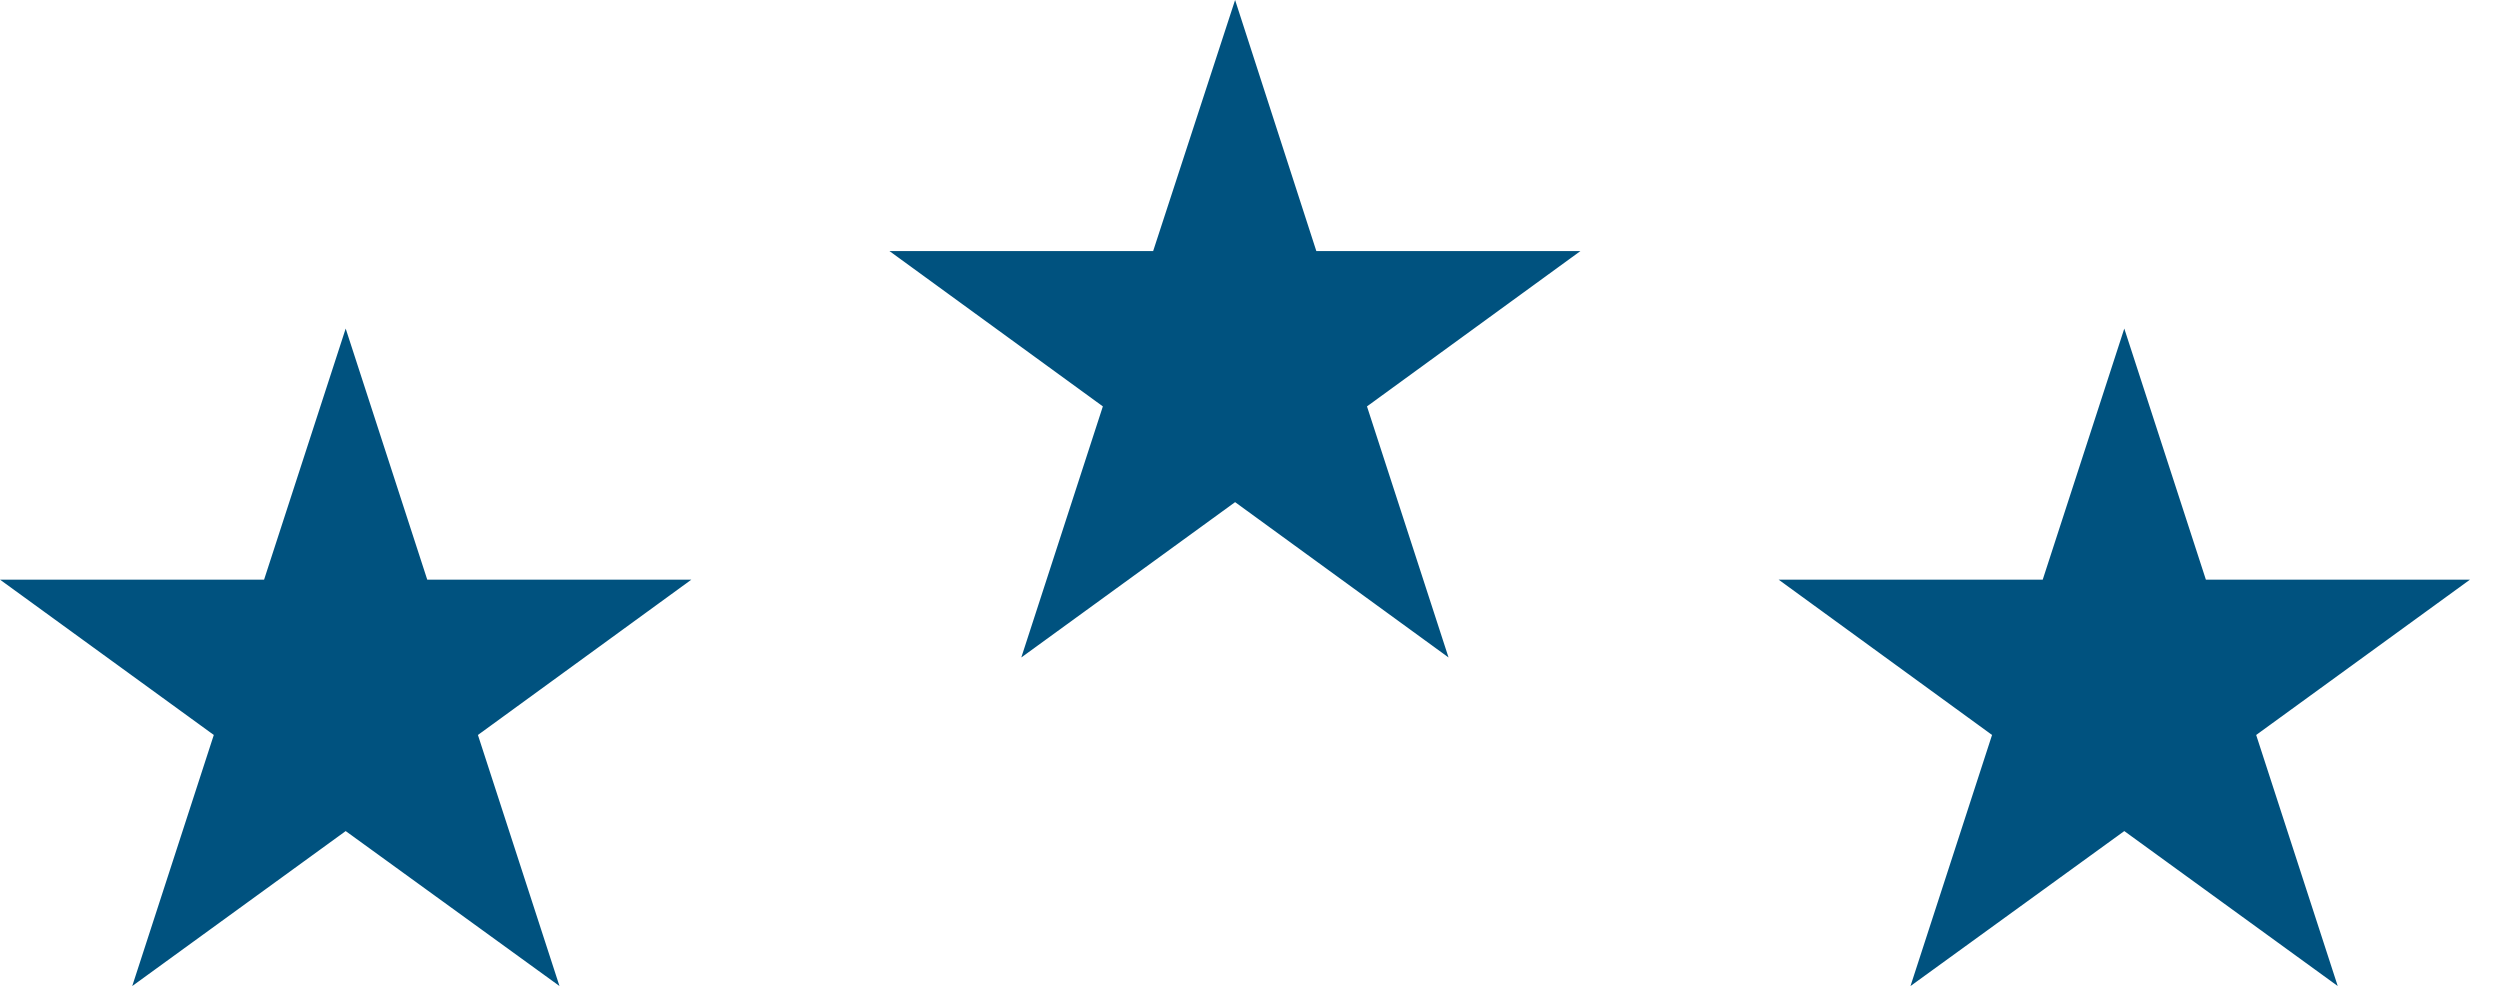
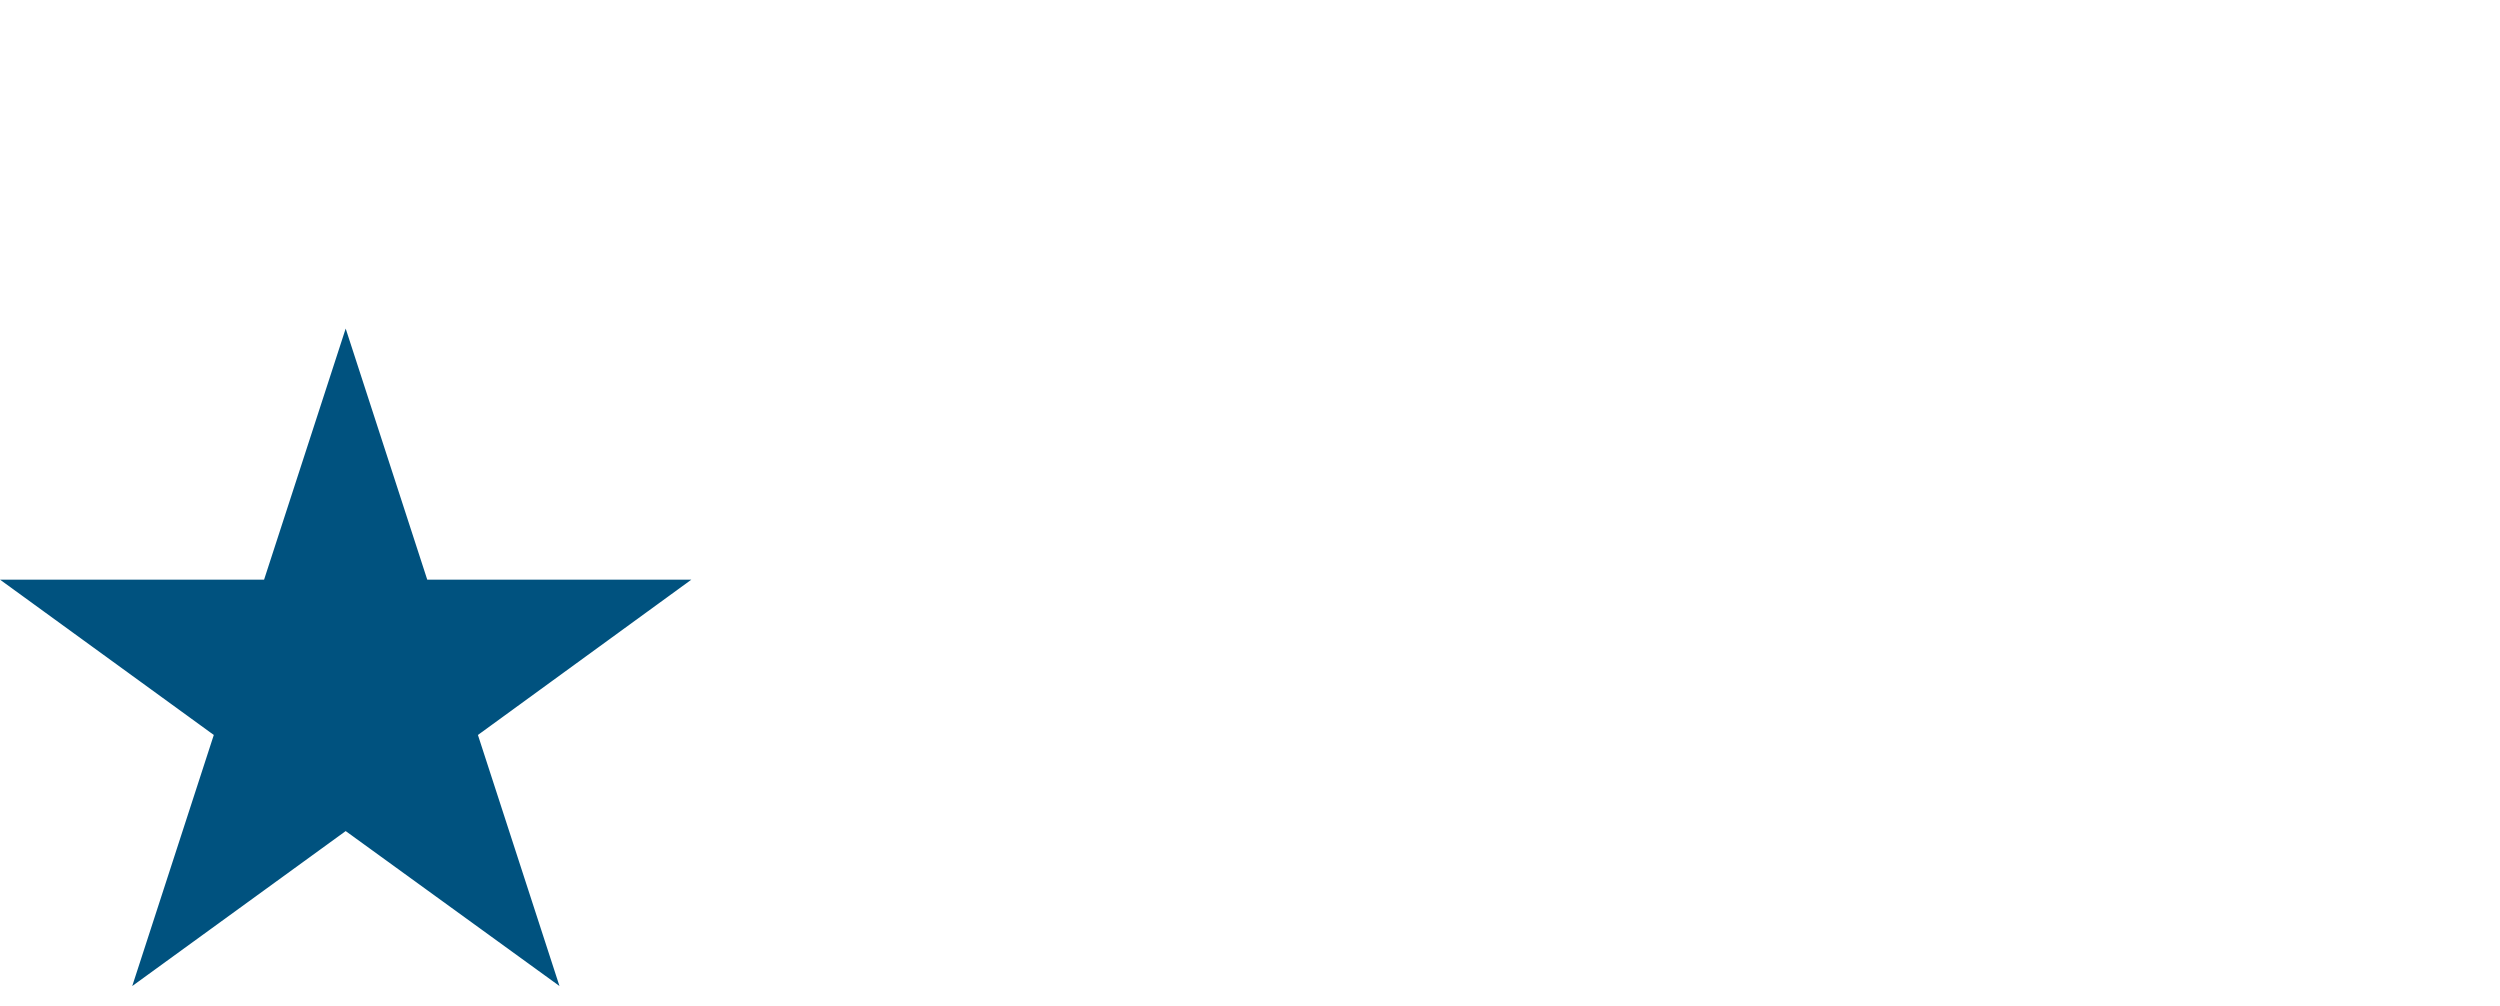
<svg xmlns="http://www.w3.org/2000/svg" width="77" height="31" viewBox="0 0 77 31" fill="none">
-   <path d="M38.041 0L40.543 7.733H48.677L42.103 12.517L44.615 20.25L38.041 15.466L31.456 20.25L33.968 12.517L27.395 7.733H35.517L38.041 0Z" fill="#00527F" />
-   <path d="M65.428 10.12L67.941 17.853H76.075L69.49 22.637L72.002 30.37L65.428 25.597L58.843 30.37L61.355 22.637L54.781 17.853H62.916L65.428 10.12Z" fill="#00527F" />
  <path d="M10.647 10.12L13.159 17.853H21.294L14.72 22.637L17.232 30.37L10.647 25.597L4.073 30.37L6.585 22.637L0 17.853H8.134L10.647 10.12Z" fill="#00527F" />
</svg>